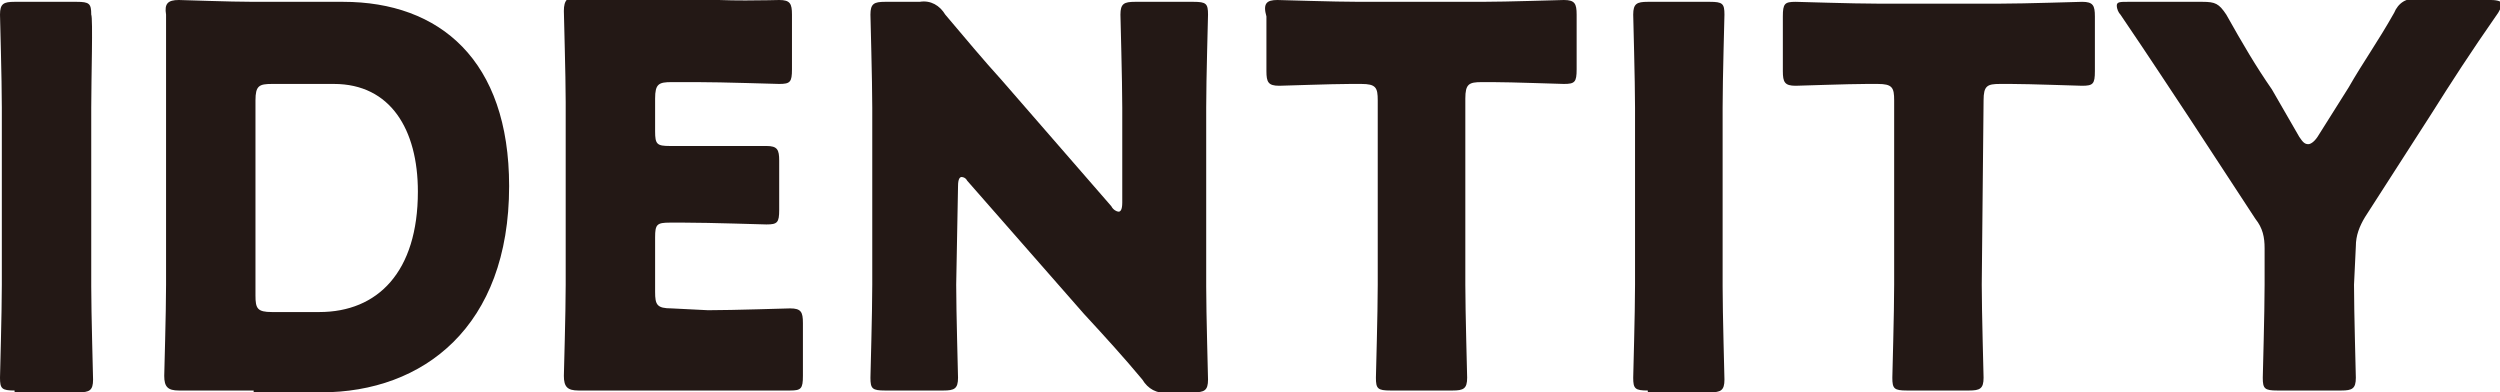
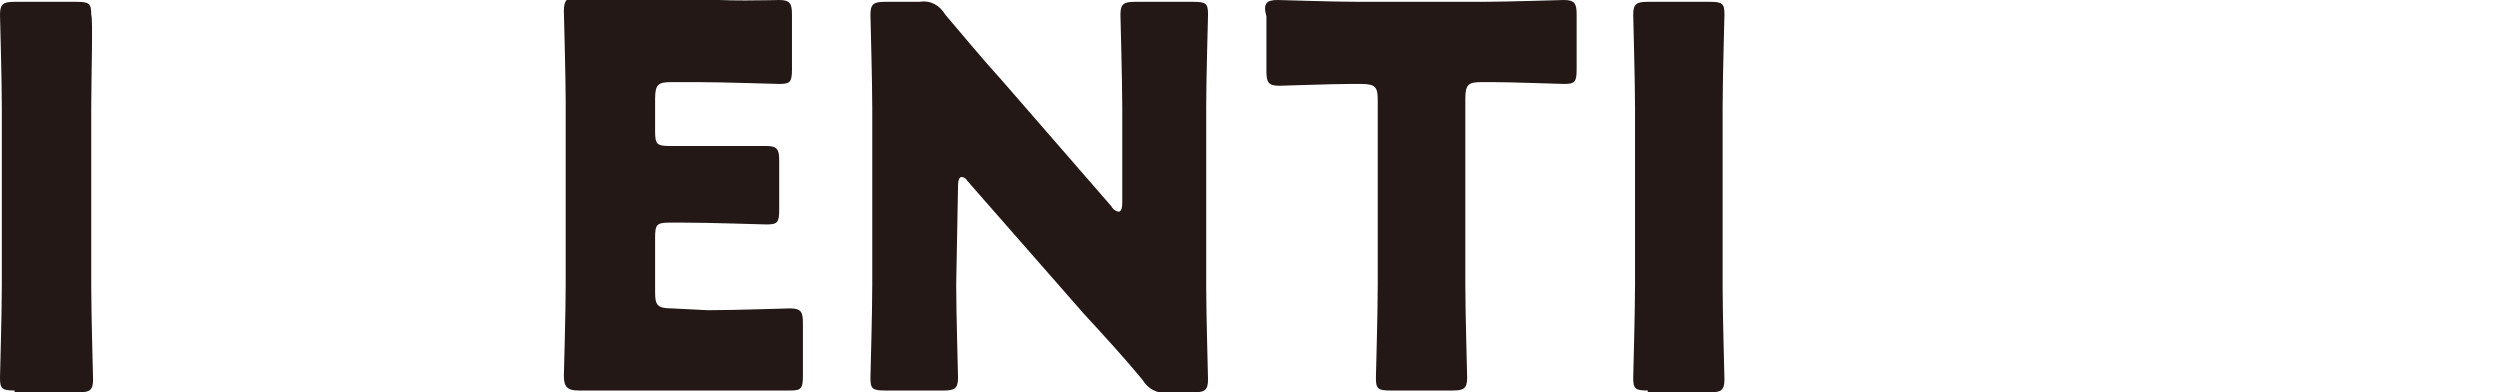
<svg xmlns="http://www.w3.org/2000/svg" version="1.1" id="レイヤー_1" x="0px" y="0px" width="137px" height="21.5px" viewBox="0 0 137 21.5" style="enable-background:new 0 0 137 21.5;" xml:space="preserve">
  <style type="text/css">
	.st0{fill:#231815;}
</style>
  <title>identity</title>
  <g id="レイヤー_2_1_">
    <g id="デザイン">
      <g>
        <path class="st0" d="M0.8,21.4c-0.7,0-0.8-0.1-0.8-0.7c0-0.2,0.1-3.5,0.1-5.1V5.9C0.1,4.3,0,1,0,0.8c0-0.6,0.2-0.7,0.8-0.7h3.4     c0.7,0,0.8,0.1,0.8,0.7C5.1,1,5,4.3,5,5.9v9.8c0,1.5,0.1,4.9,0.1,5.1c0,0.6-0.2,0.7-0.8,0.7H0.8z" />
-         <path class="st0" d="M13.9,21.4c-1.3,0-3.9,0-4.1,0c-0.6,0-0.8-0.2-0.8-0.8c0-0.2,0.1-3.4,0.1-5v-10c0-1.4,0-4.6,0-4.8     C9,0.2,9.2,0,9.8,0c0.2,0,2.8,0.1,4.1,0.1h4.9c5.3,0,9.1,3.2,9.1,10.1c0,7.7-4.7,11.3-10.3,11.3H13.9z M14,16.2     c0,0.7,0.1,0.9,0.9,0.9h2.6c3.2,0,5.4-2.2,5.4-6.6c0-3.4-1.5-5.9-4.6-5.9h-3.4c-0.7,0-0.9,0.1-0.9,0.9L14,16.2z" />
        <path class="st0" d="M38.8,17c1.4,0,4.3-0.1,4.5-0.1c0.6,0,0.7,0.2,0.7,0.8v2.9c0,0.7-0.1,0.8-0.7,0.8c-0.2,0-3.1,0-4.5,0h-3     c-1.3,0-3.9,0-4.1,0c-0.6,0-0.8-0.2-0.8-0.8c0-0.2,0.1-3.4,0.1-5v-10c0-1.5-0.1-4.7-0.1-5c0-0.6,0.2-0.8,0.8-0.8     c0.2,0,2.8,0.1,4.1,0.1h2.3C39.5,0.1,42.5,0,42.7,0c0.6,0,0.7,0.2,0.7,0.8v3c0,0.7-0.1,0.8-0.7,0.8c-0.2,0-3.1-0.1-4.5-0.1h-1.4     c-0.7,0-0.9,0.1-0.9,0.9v1.8C35.9,7.9,36,8,36.7,8h0.8c1.4,0,4.3,0,4.5,0c0.6,0,0.7,0.2,0.7,0.8v2.7c0,0.7-0.1,0.8-0.7,0.8     c-0.2,0-3.1-0.1-4.5-0.1h-0.8c-0.7,0-0.8,0.1-0.8,0.8v3c0,0.7,0.1,0.9,0.9,0.9L38.8,17z" />
        <path class="st0" d="M52.4,15.6c0,1.5,0.1,4.9,0.1,5.1c0,0.6-0.2,0.7-0.8,0.7h-3.2c-0.7,0-0.8-0.1-0.8-0.7c0-0.2,0.1-3.5,0.1-5.1     V5.9c0-1.5-0.1-4.9-0.1-5.1c0-0.6,0.2-0.7,0.8-0.7h1.9c0.6-0.1,1.1,0.2,1.4,0.7c1.1,1.3,2.1,2.5,3.1,3.6l6,6.9     c0.1,0.2,0.3,0.3,0.4,0.3c0.1,0,0.2-0.1,0.2-0.5V5.9c0-1.5-0.1-4.9-0.1-5.1c0-0.6,0.2-0.7,0.8-0.7h3.2c0.7,0,0.8,0.1,0.8,0.7     c0,0.2-0.1,3.5-0.1,5.1v9.8c0,1.5,0.1,4.9,0.1,5.1c0,0.6-0.2,0.7-0.8,0.7H64c-0.6,0.1-1.1-0.2-1.4-0.7c-1-1.2-2-2.3-3.2-3.6     L53,9.9c-0.1-0.2-0.3-0.2-0.3-0.2c-0.1,0-0.2,0.1-0.2,0.5L52.4,15.6z" />
        <path class="st0" d="M80.3,15.6c0,1.5,0.1,4.9,0.1,5.1c0,0.6-0.2,0.7-0.8,0.7h-3.4c-0.7,0-0.8-0.1-0.8-0.7c0-0.2,0.1-3.5,0.1-5.1     V5.5c0-0.7-0.1-0.9-0.9-0.9h-0.6c-1,0-3.7,0.1-3.9,0.1c-0.6,0-0.7-0.2-0.7-0.8v-3C69.2,0.2,69.4,0,70,0c0.2,0,3.1,0.1,4.5,0.1     h6.7c1.4,0,4.3-0.1,4.5-0.1c0.6,0,0.7,0.2,0.7,0.8v3c0,0.7-0.1,0.8-0.7,0.8c-0.2,0-2.9-0.1-3.9-0.1h-0.6c-0.7,0-0.9,0.1-0.9,0.9     L80.3,15.6z" />
        <path class="st0" d="M90.3,21.4c-0.7,0-0.8-0.1-0.8-0.7c0-0.2,0.1-3.5,0.1-5.1V5.9c0-1.5-0.1-4.9-0.1-5.1c0-0.6,0.2-0.7,0.8-0.7     h3.4c0.7,0,0.8,0.1,0.8,0.7c0,0.2-0.1,3.5-0.1,5.1v9.8c0,1.5,0.1,4.9,0.1,5.1c0,0.6-0.2,0.7-0.8,0.7H90.3z" />
-         <path class="st0" d="M108.6,15.6c0,1.5,0.1,4.9,0.1,5.1c0,0.6-0.2,0.7-0.8,0.7h-3.4c-0.7,0-0.8-0.1-0.8-0.7     c0-0.2,0.1-3.5,0.1-5.1V5.5c0-0.7-0.1-0.9-0.9-0.9h-0.6c-1,0-3.7,0.1-3.9,0.1c-0.6,0-0.7-0.2-0.7-0.8v-3c0-0.7,0.1-0.8,0.7-0.8     c0.2,0,3.1,0.1,4.5,0.1h6.7c1.4,0,4.3-0.1,4.5-0.1c0.6,0,0.7,0.2,0.7,0.8v3c0,0.7-0.1,0.8-0.7,0.8c-0.2,0-2.9-0.1-3.9-0.1h-0.6     c-0.7,0-0.9,0.1-0.9,0.9L108.6,15.6z" />
-         <path class="st0" d="M129,15.6c0,1.5,0.1,4.9,0.1,5.1c0,0.6-0.2,0.7-0.8,0.7h-3.5c-0.7,0-0.8-0.1-0.8-0.7c0-0.2,0.1-3.5,0.1-5.1     v-2c0-0.6-0.1-1.1-0.5-1.6l-3.6-5.5c-1-1.5-2.1-3.2-3.8-5.7c-0.1-0.1-0.2-0.3-0.2-0.5c0-0.2,0.2-0.2,0.6-0.2h4.1     c0.7,0,0.9,0.1,1.3,0.7c0.9,1.6,1.6,2.8,2.5,4.1l1.5,2.6c0.2,0.3,0.3,0.4,0.5,0.4c0.1,0,0.3-0.1,0.5-0.4l1.7-2.7     c0.8-1.4,1.6-2.5,2.5-4.1c0.2-0.5,0.7-0.9,1.3-0.7h4c0.4,0,0.6,0.1,0.6,0.2c0,0.2-0.1,0.3-0.2,0.5c-1.6,2.3-2.5,3.7-3.7,5.6     l-3.6,5.6c-0.3,0.5-0.5,1-0.5,1.6L129,15.6z" />
      </g>
    </g>
  </g>
</svg>